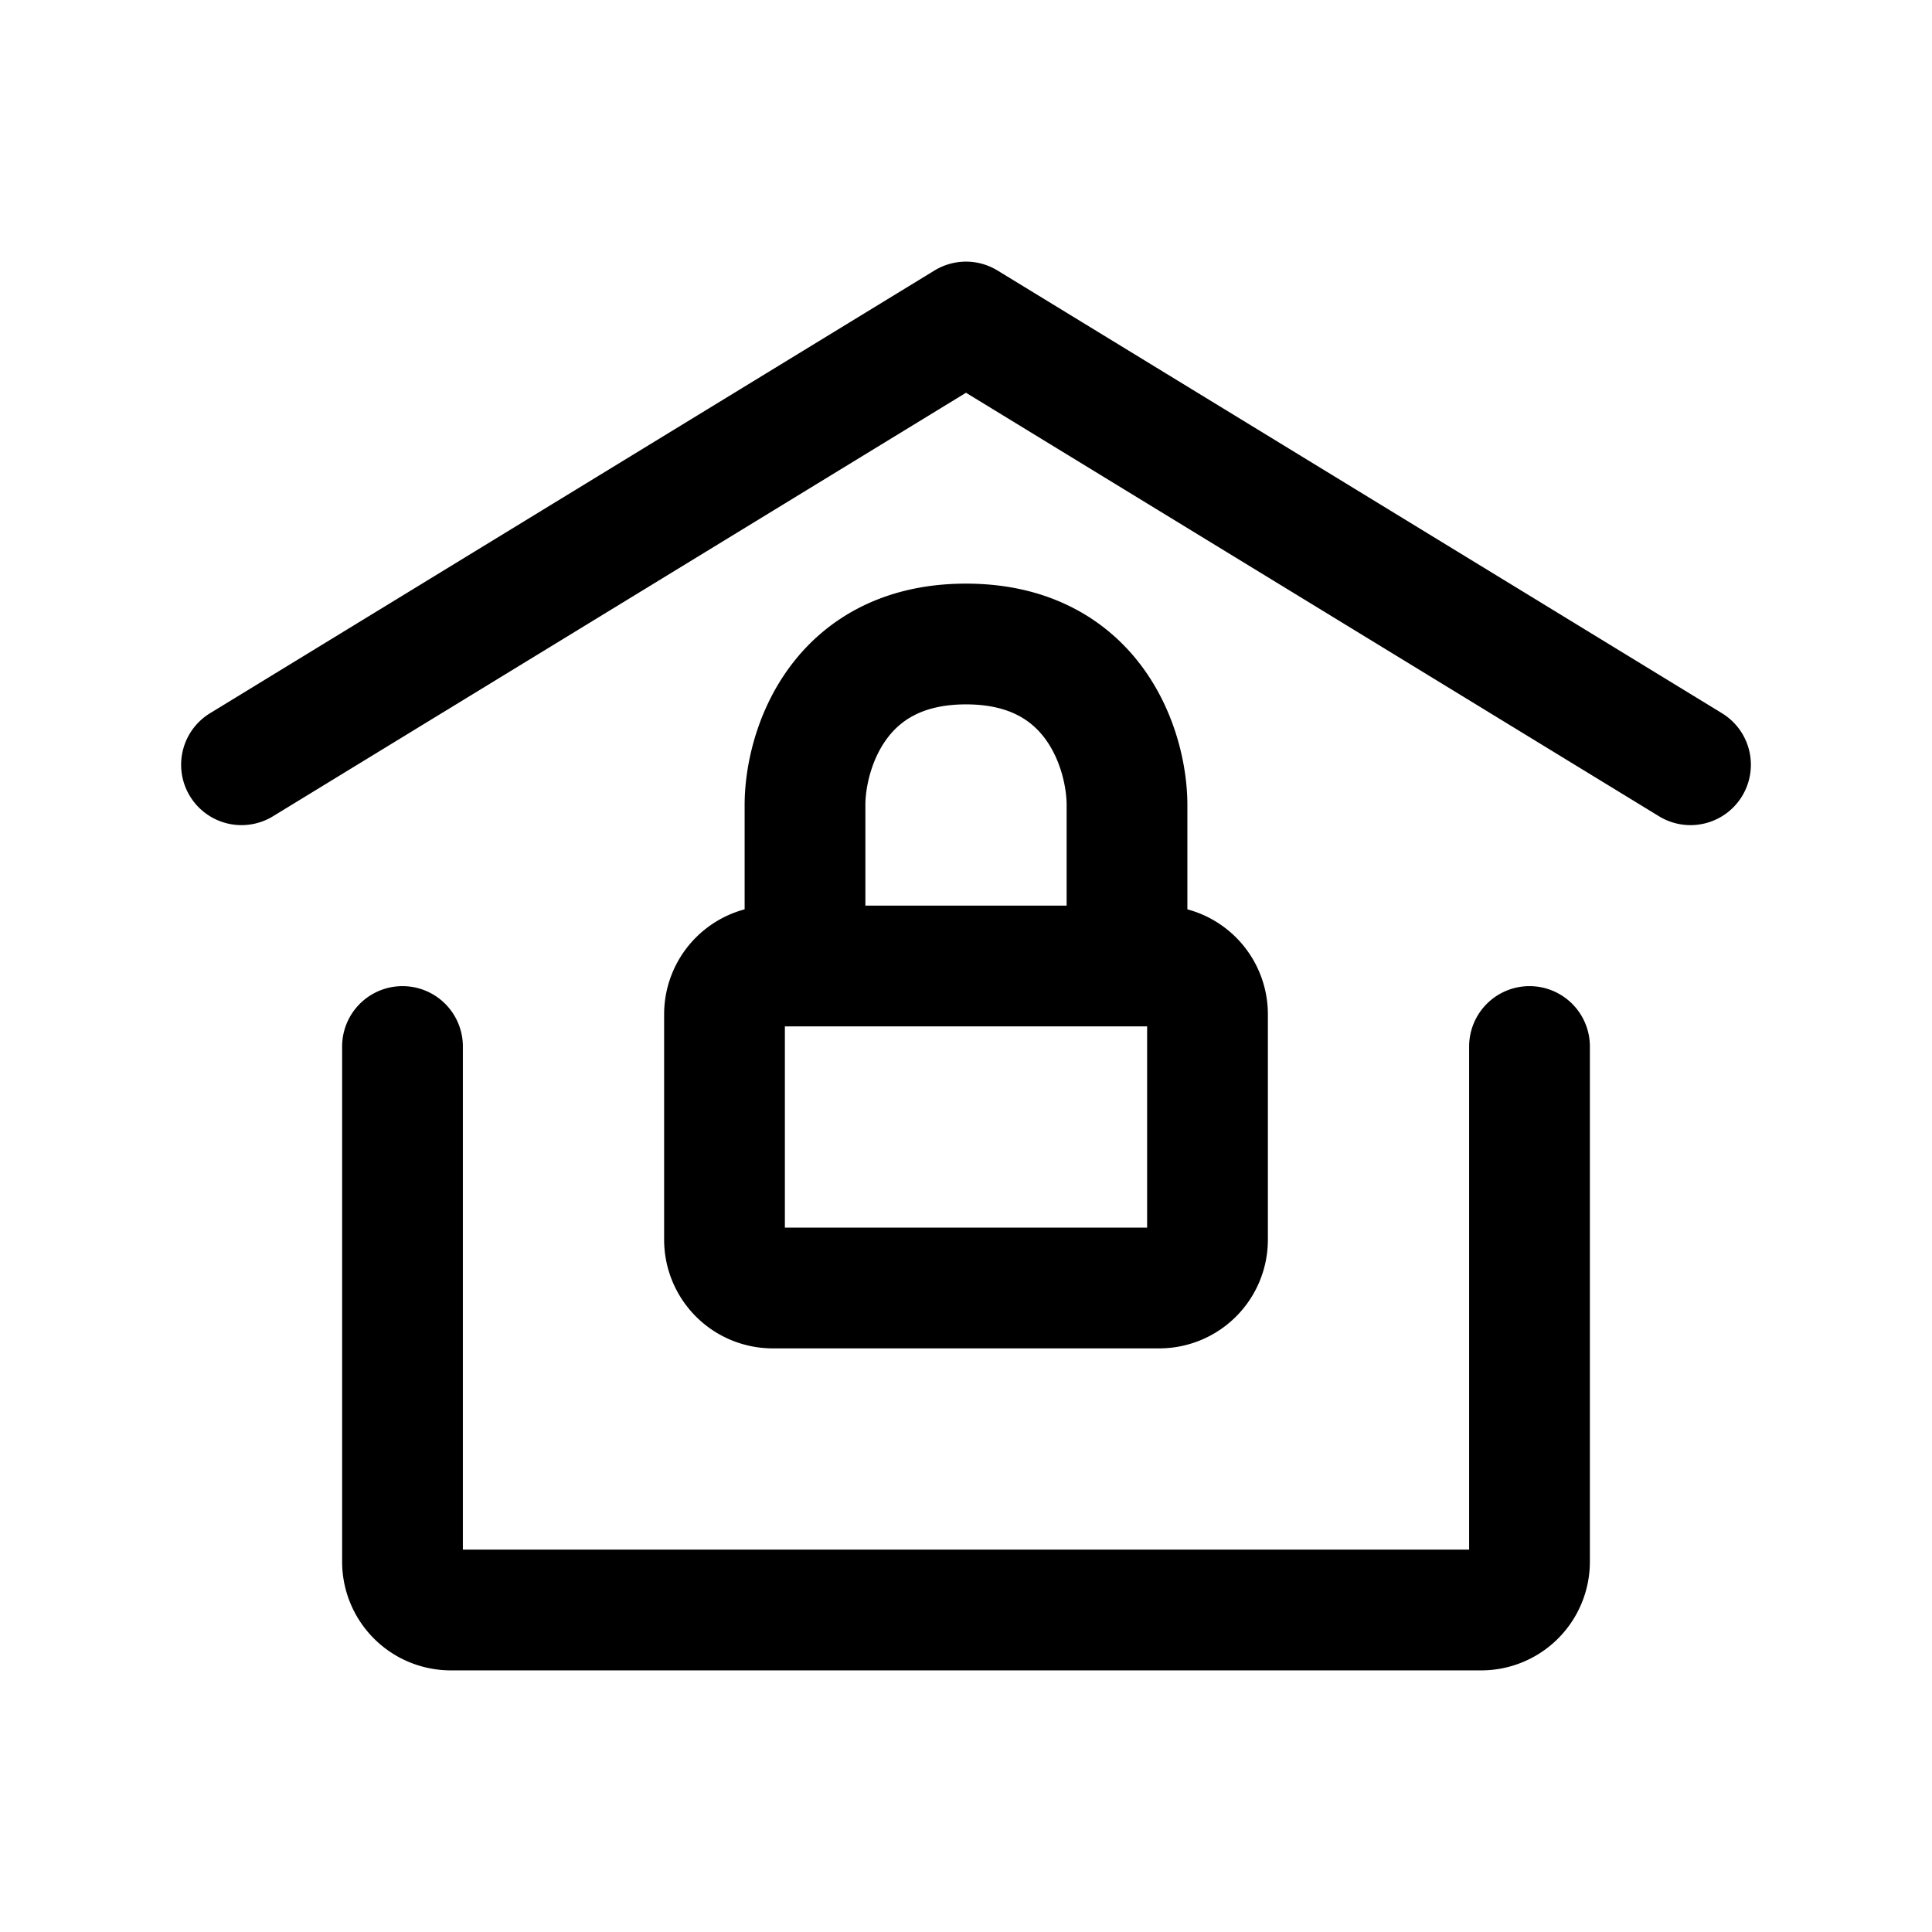
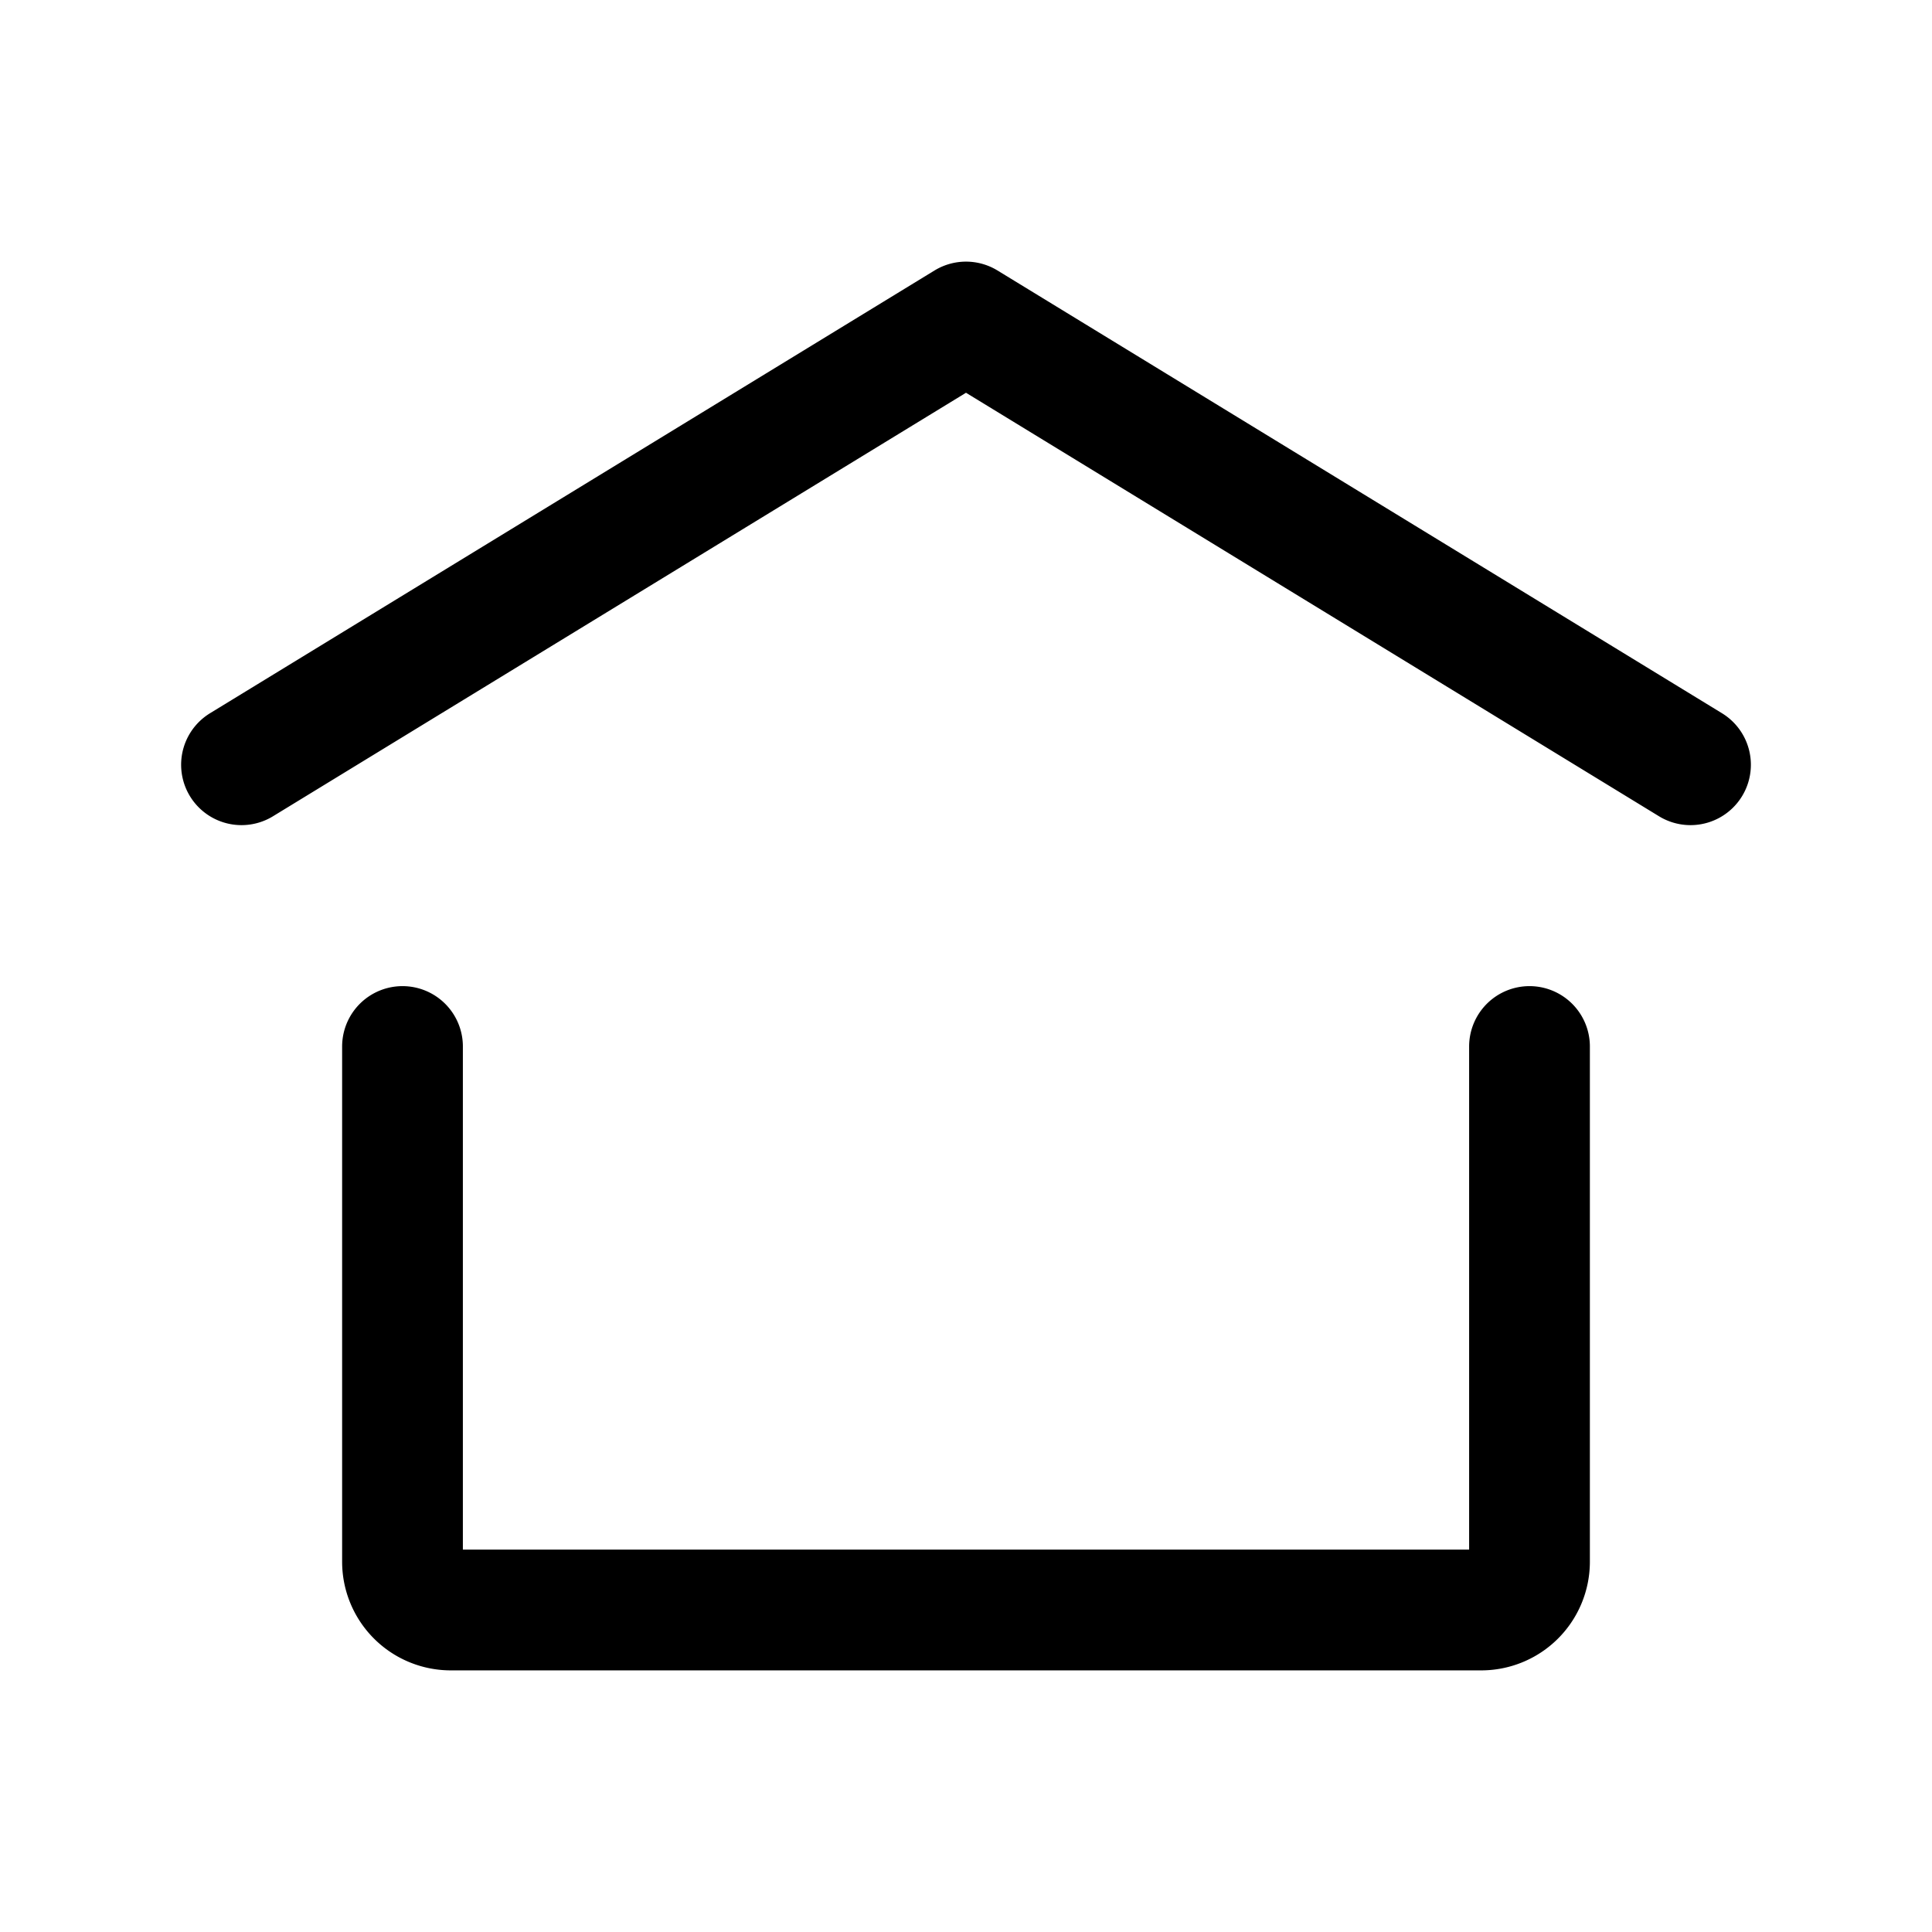
<svg xmlns="http://www.w3.org/2000/svg" width="48px" height="48px" viewBox="0 0 24 24" stroke-width="1.5" fill="none" color="#000000">
  <path d="M3 9.5L12 4l9 5.5M19 13v6.4a.6.6 0 01-.6.6H5.6a.6.6 0 01-.6-.6V13" stroke="#000000" stroke-width="1.5" stroke-linecap="round" stroke-linejoin="round" />
-   <path d="M14 12h.4a.6.6 0 01.6.6v2.8a.6.6 0 01-.6.6H9.6a.6.6 0 01-.6-.6v-2.8a.6.6 0 01.6-.6h.4m4 0v-2c0-.667-.4-2-2-2s-2 1.333-2 2v2m4 0h-4" stroke="#000000" stroke-width="1.5" stroke-linecap="round" stroke-linejoin="round" />
</svg>